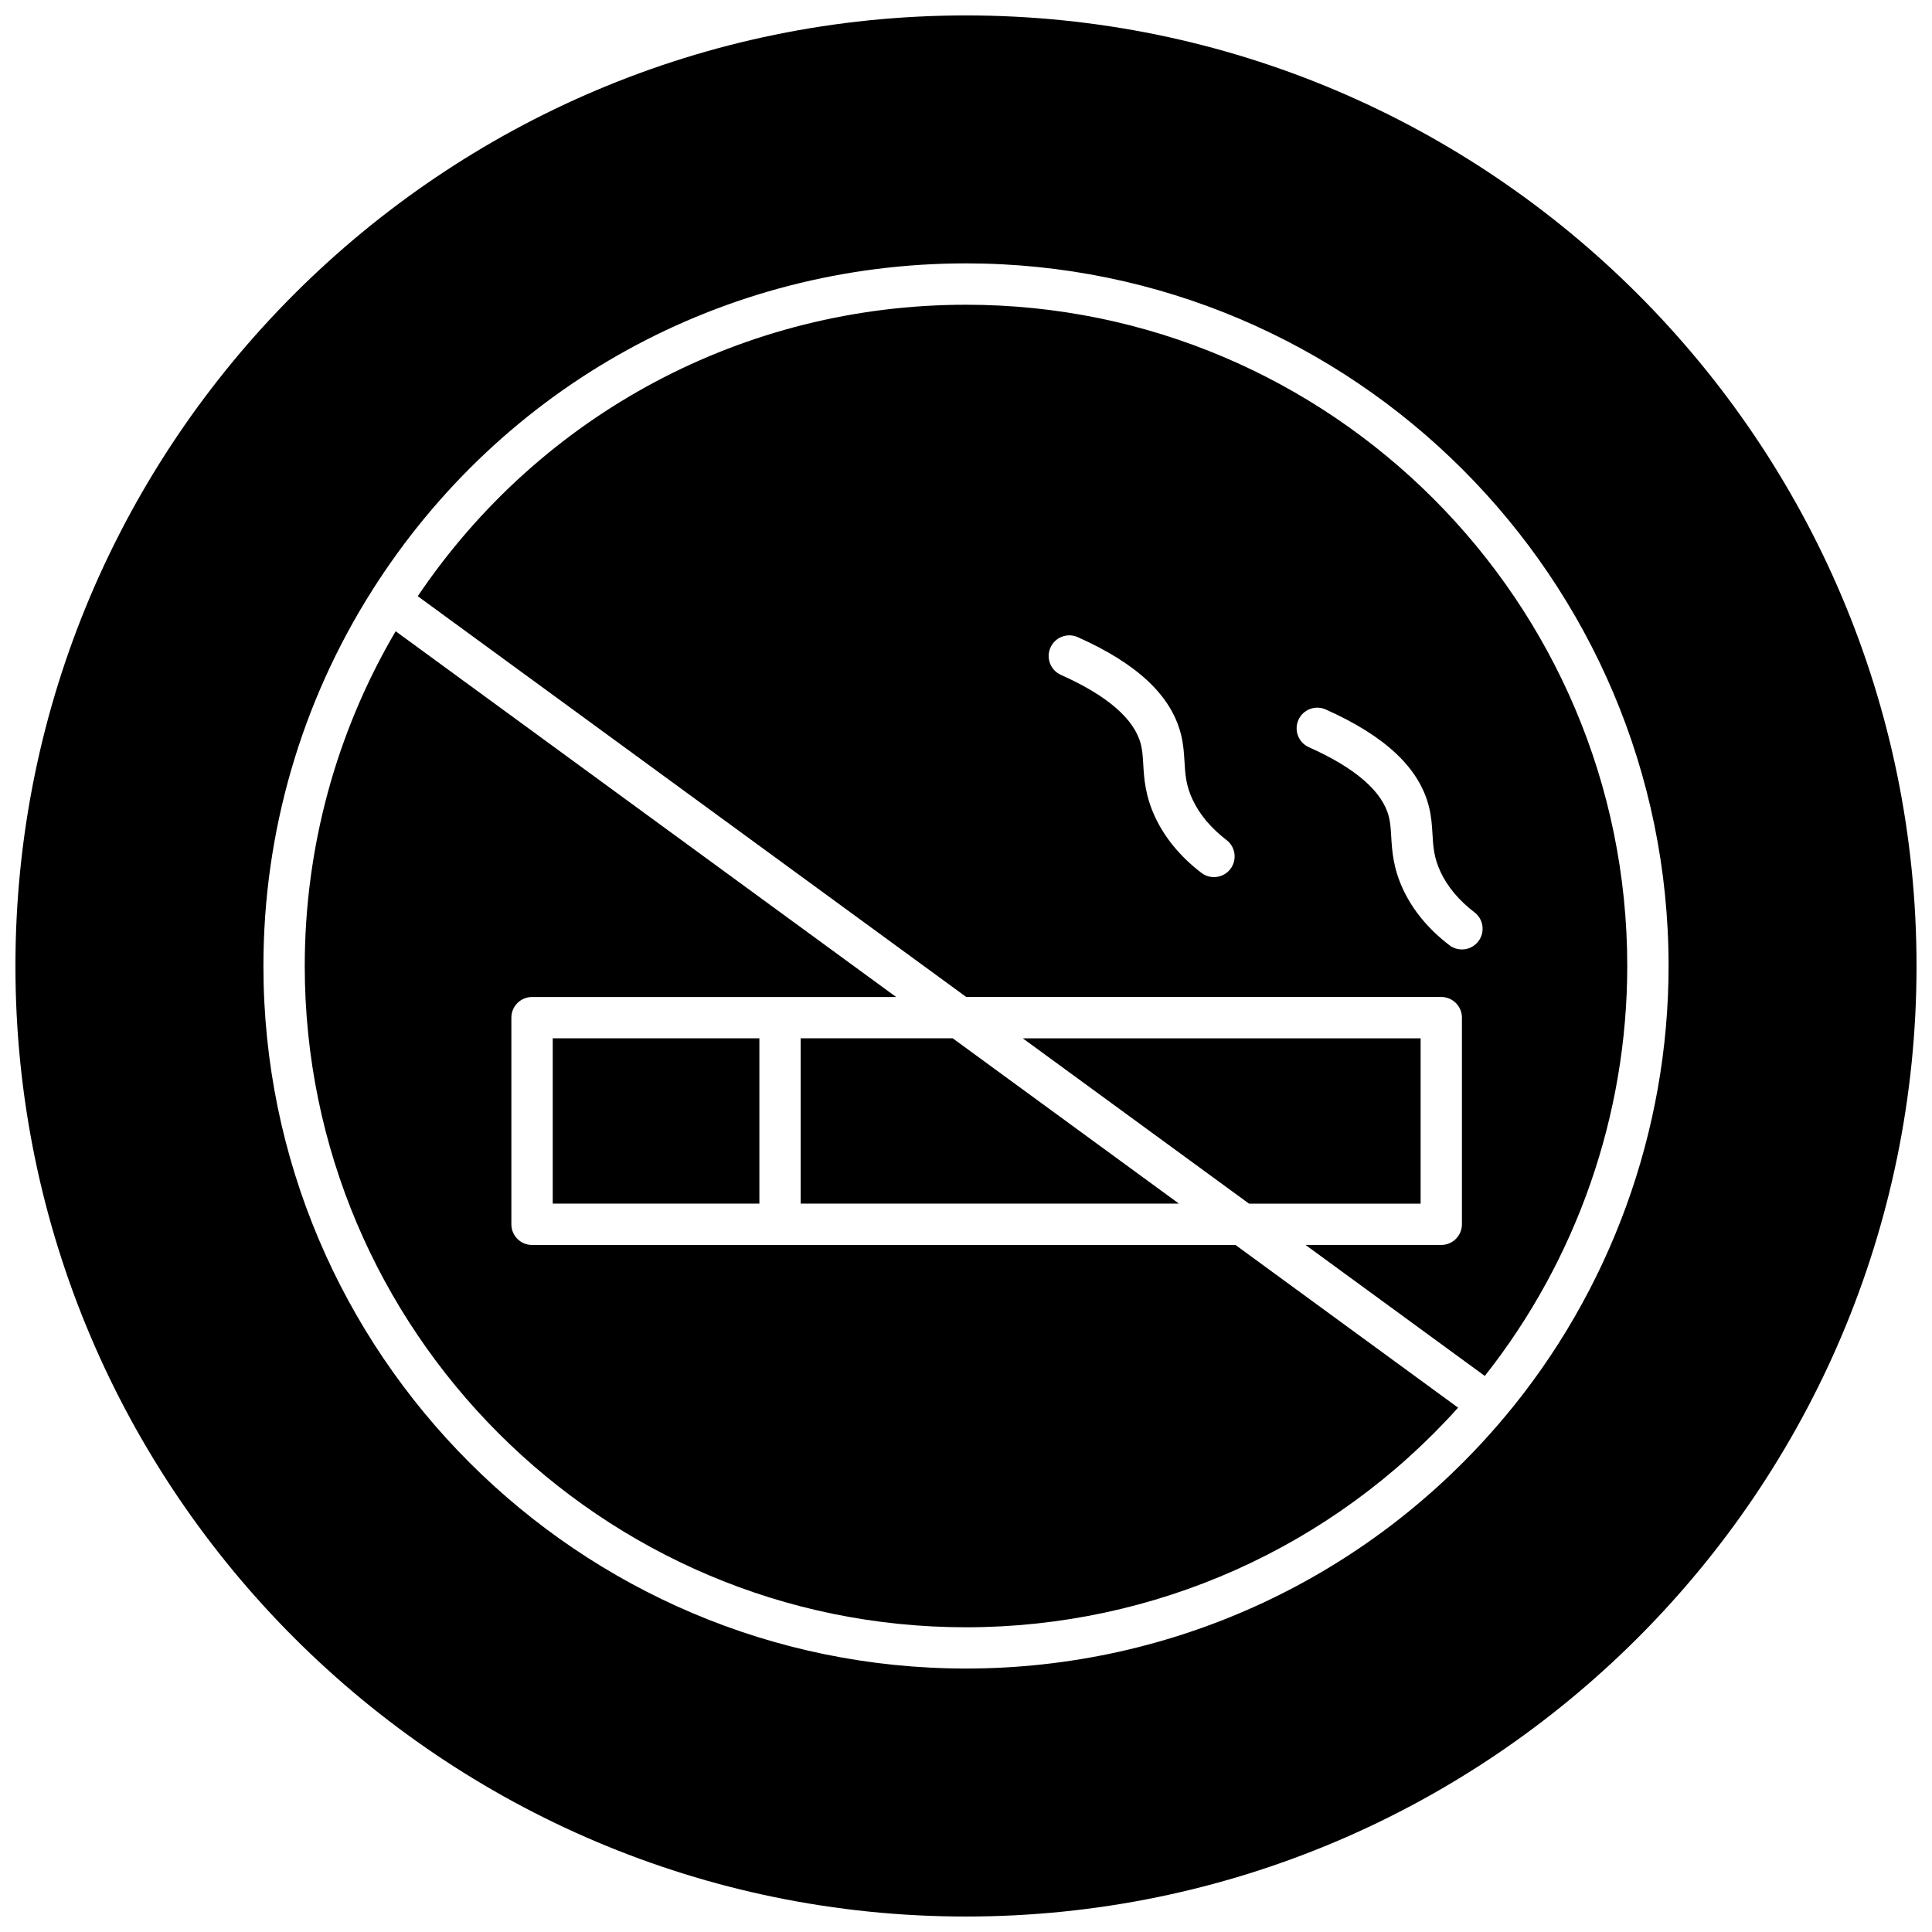
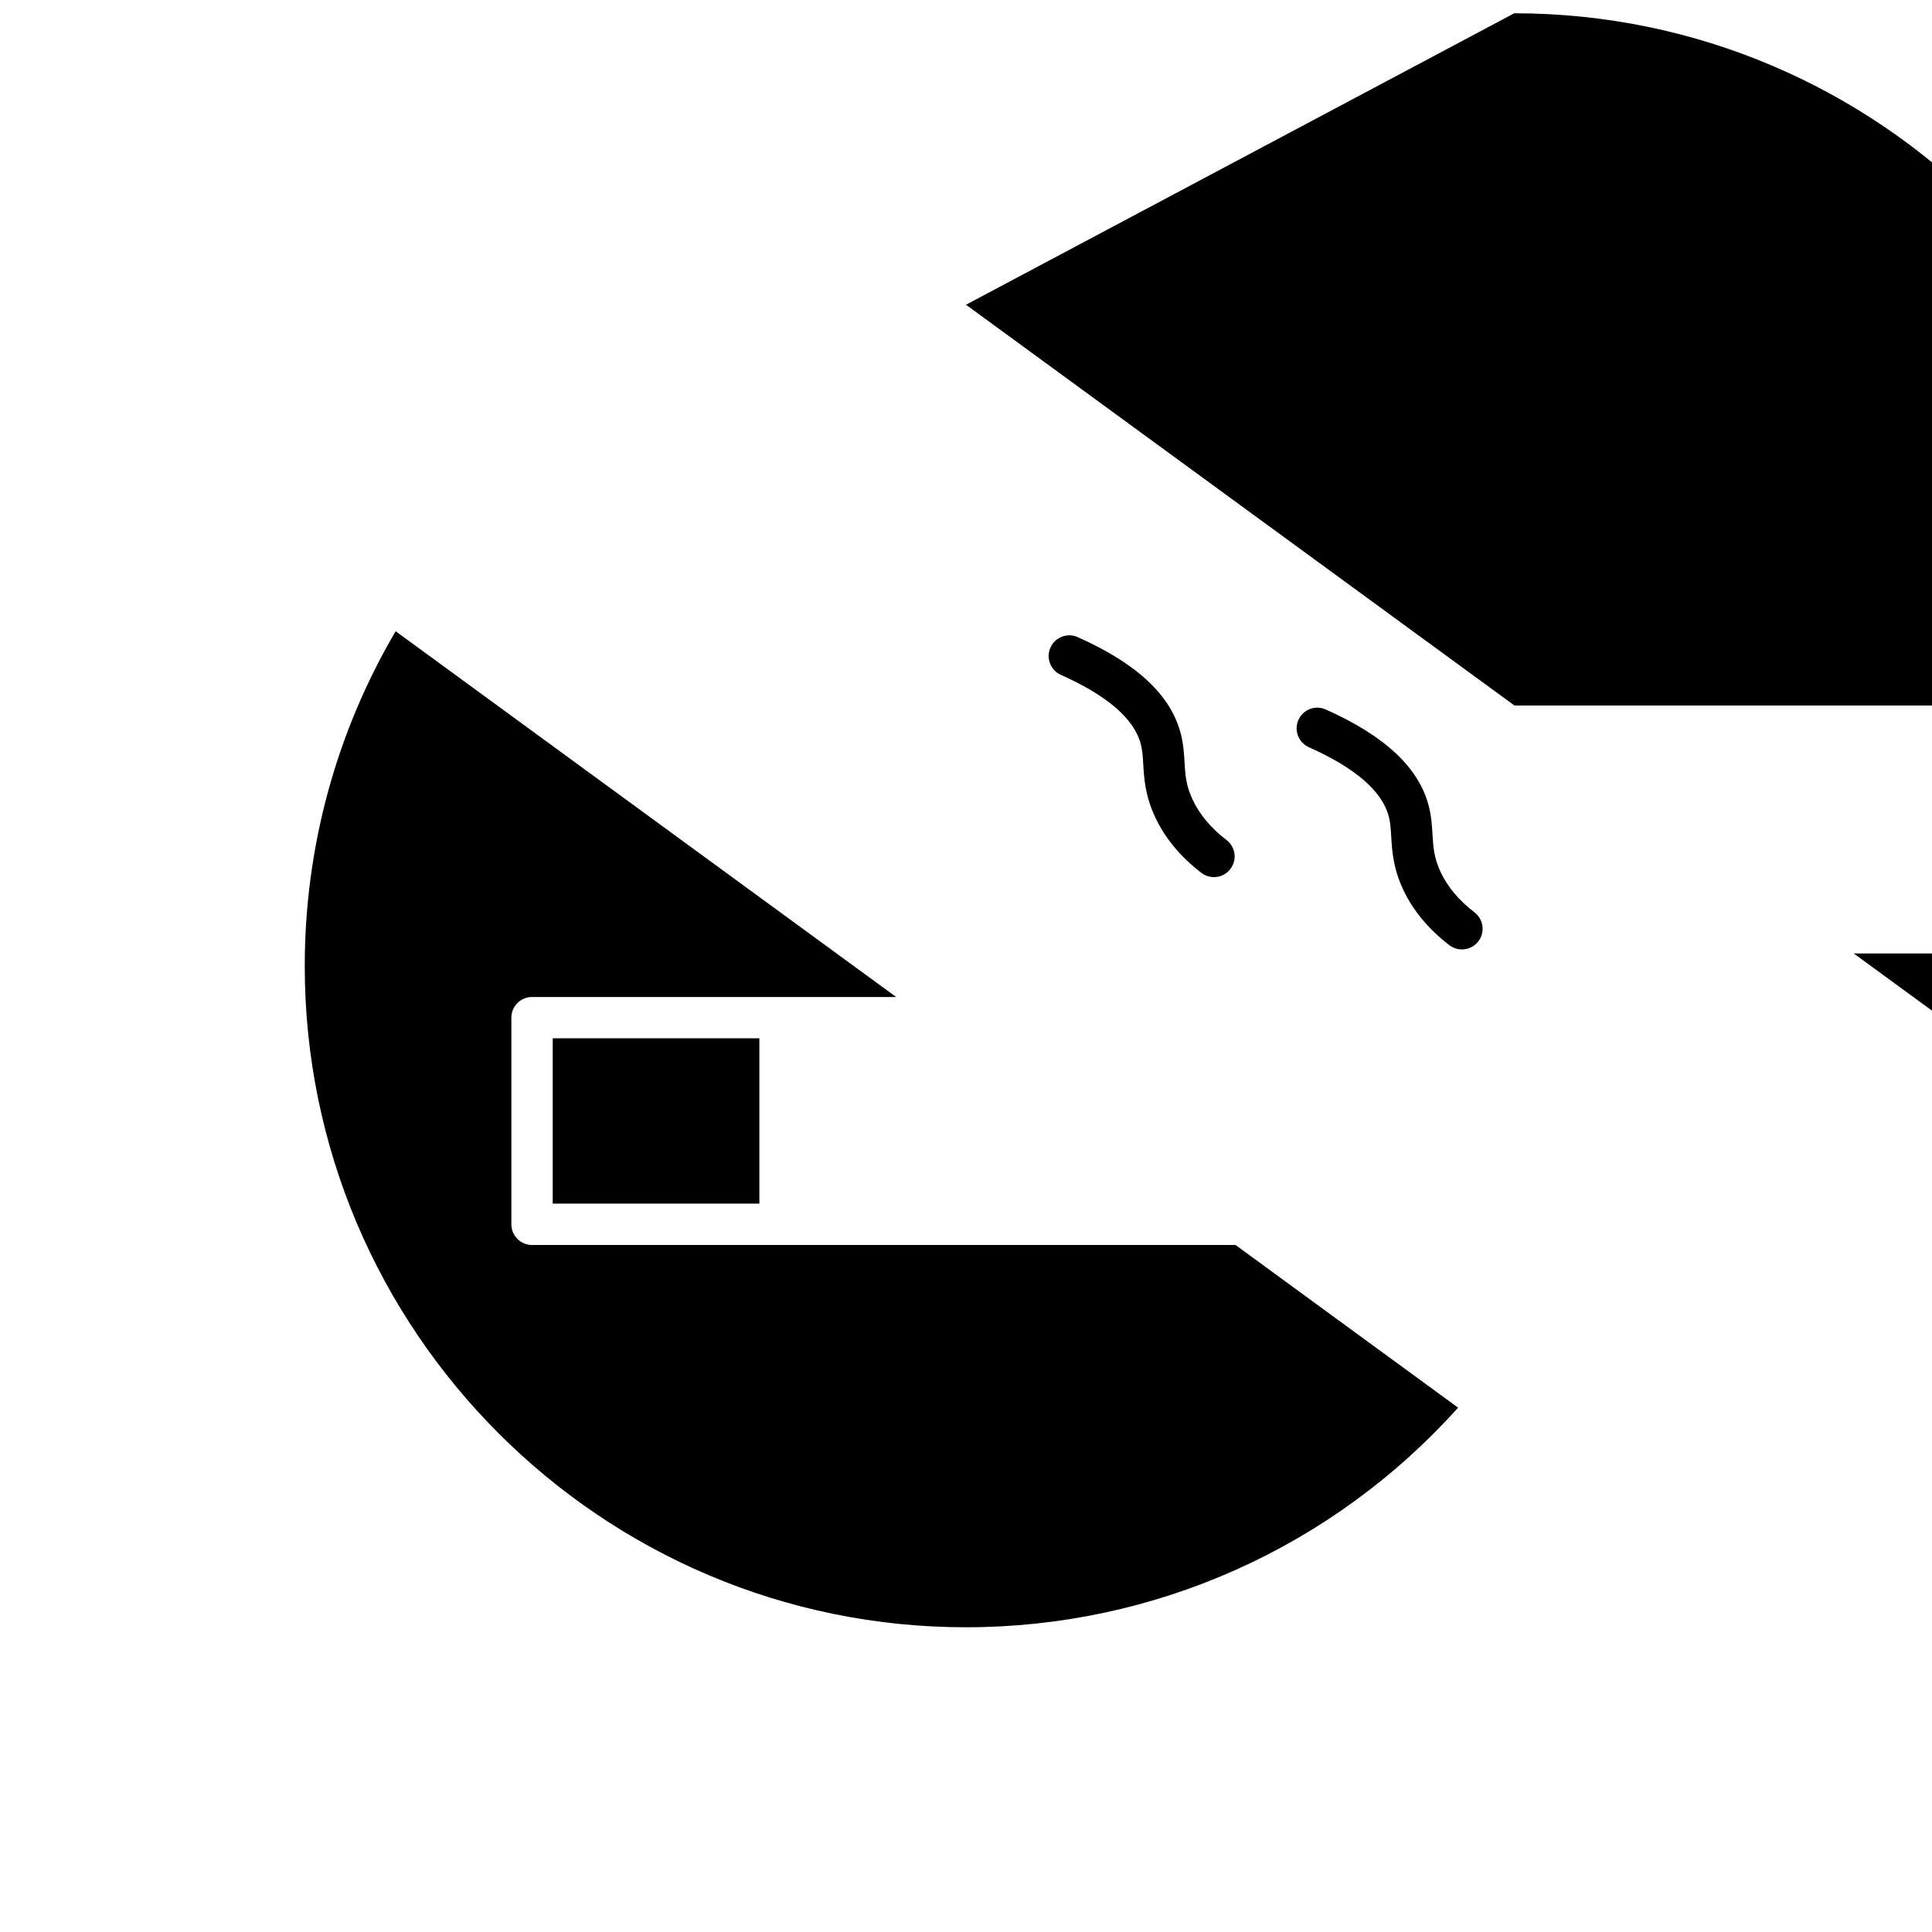
<svg xmlns="http://www.w3.org/2000/svg" width="800px" height="800px" version="1.1" viewBox="144 144 512 512">
  <defs>
    <clipPath id="a">
-       <path d="m148.09 148.09h503.81v503.81h-503.81z" />
-     </clipPath>
+       </clipPath>
  </defs>
-   <path d="m400 224.76c-58.648 0-112.58 28.773-145.29 77.238l145.35 106.21h125.89c3.023 0 5.477 2.449 5.477 5.477v54.762c0 3.023-2.453 5.477-5.477 5.477h-35.969l47.504 34.715c24.383-30.832 37.754-69.207 37.754-108.64 0-96.629-78.613-175.24-175.24-175.24zm70.059 149.54c-1.078 1.406-2.707 2.144-4.352 2.144-1.164 0-2.332-0.367-3.328-1.129-5.539-4.246-9.672-9.234-12.281-14.828-2.633-5.652-2.906-10.242-3.125-13.934-0.113-1.949-0.215-3.629-0.625-5.266-1.691-6.711-8.828-12.914-21.199-18.438-2.762-1.234-4-4.473-2.769-7.234 1.23-2.762 4.473-4 7.231-2.769 15.816 7.062 24.766 15.488 27.355 25.762 0.664 2.637 0.805 5.004 0.941 7.297 0.195 3.324 0.367 6.195 2.121 9.953 1.855 3.977 4.887 7.598 9.016 10.762 2.402 1.844 2.856 5.281 1.016 7.68zm65.715 19.168c-1.078 1.406-2.707 2.144-4.352 2.144-1.164 0-2.332-0.367-3.328-1.129-5.539-4.246-9.672-9.234-12.281-14.828-2.633-5.652-2.906-10.242-3.125-13.934-0.113-1.949-0.215-3.629-0.625-5.266-1.691-6.711-8.828-12.914-21.199-18.438-2.762-1.234-4-4.473-2.769-7.234 1.23-2.762 4.473-4 7.231-2.769 15.816 7.062 24.766 15.488 27.355 25.762 0.664 2.637 0.805 5.004 0.941 7.297 0.195 3.324 0.367 6.195 2.121 9.953 1.855 3.977 4.887 7.598 9.016 10.762 2.402 1.84 2.856 5.281 1.016 7.68z" />
-   <path d="m520.48 462.98v-43.812h-105.43l59.953 43.812z" />
+   <path d="m400 224.76l145.35 106.21h125.89c3.023 0 5.477 2.449 5.477 5.477v54.762c0 3.023-2.453 5.477-5.477 5.477h-35.969l47.504 34.715c24.383-30.832 37.754-69.207 37.754-108.64 0-96.629-78.613-175.24-175.24-175.24zm70.059 149.54c-1.078 1.406-2.707 2.144-4.352 2.144-1.164 0-2.332-0.367-3.328-1.129-5.539-4.246-9.672-9.234-12.281-14.828-2.633-5.652-2.906-10.242-3.125-13.934-0.113-1.949-0.215-3.629-0.625-5.266-1.691-6.711-8.828-12.914-21.199-18.438-2.762-1.234-4-4.473-2.769-7.234 1.23-2.762 4.473-4 7.231-2.769 15.816 7.062 24.766 15.488 27.355 25.762 0.664 2.637 0.805 5.004 0.941 7.297 0.195 3.324 0.367 6.195 2.121 9.953 1.855 3.977 4.887 7.598 9.016 10.762 2.402 1.844 2.856 5.281 1.016 7.68zm65.715 19.168c-1.078 1.406-2.707 2.144-4.352 2.144-1.164 0-2.332-0.367-3.328-1.129-5.539-4.246-9.672-9.234-12.281-14.828-2.633-5.652-2.906-10.242-3.125-13.934-0.113-1.949-0.215-3.629-0.625-5.266-1.691-6.711-8.828-12.914-21.199-18.438-2.762-1.234-4-4.473-2.769-7.234 1.23-2.762 4.473-4 7.231-2.769 15.816 7.062 24.766 15.488 27.355 25.762 0.664 2.637 0.805 5.004 0.941 7.297 0.195 3.324 0.367 6.195 2.121 9.953 1.855 3.977 4.887 7.598 9.016 10.762 2.402 1.84 2.856 5.281 1.016 7.68z" />
  <path d="m290.48 419.16h54.762v43.809h-54.762z" />
  <path d="m350.71 473.93h-65.715c-3.023 0-5.477-2.449-5.477-5.477v-54.762c0-3.023 2.453-5.477 5.477-5.477h96.496l-72.281-52.82-60.359-44.109c-15.777 26.832-24.09 57.375-24.09 88.719 0 96.629 78.613 175.24 175.24 175.24 49.945 0 97.141-21.141 130.41-58.199l-58.992-43.113z" />
-   <path d="m356.19 419.16v43.812h100.24l-59.949-43.812z" />
  <g clip-path="url(#a)">
-     <path d="m400 148.09c-138.9 0-251.91 113-251.91 251.91 0 138.9 113 251.9 251.91 251.9 138.9 0 251.9-113 251.9-251.9 0-138.9-113-251.91-251.9-251.91zm142.64 371.55c-35.508 42.289-87.5 66.539-142.64 66.539-102.67 0-186.19-83.523-186.19-186.19 0-35.387 9.977-69.82 28.852-99.578 34.391-54.234 93.211-86.613 157.34-86.613 102.66 0 186.19 83.523 186.19 186.19 0 43.715-15.465 86.207-43.543 119.65z" />
-   </g>
+     </g>
</svg>